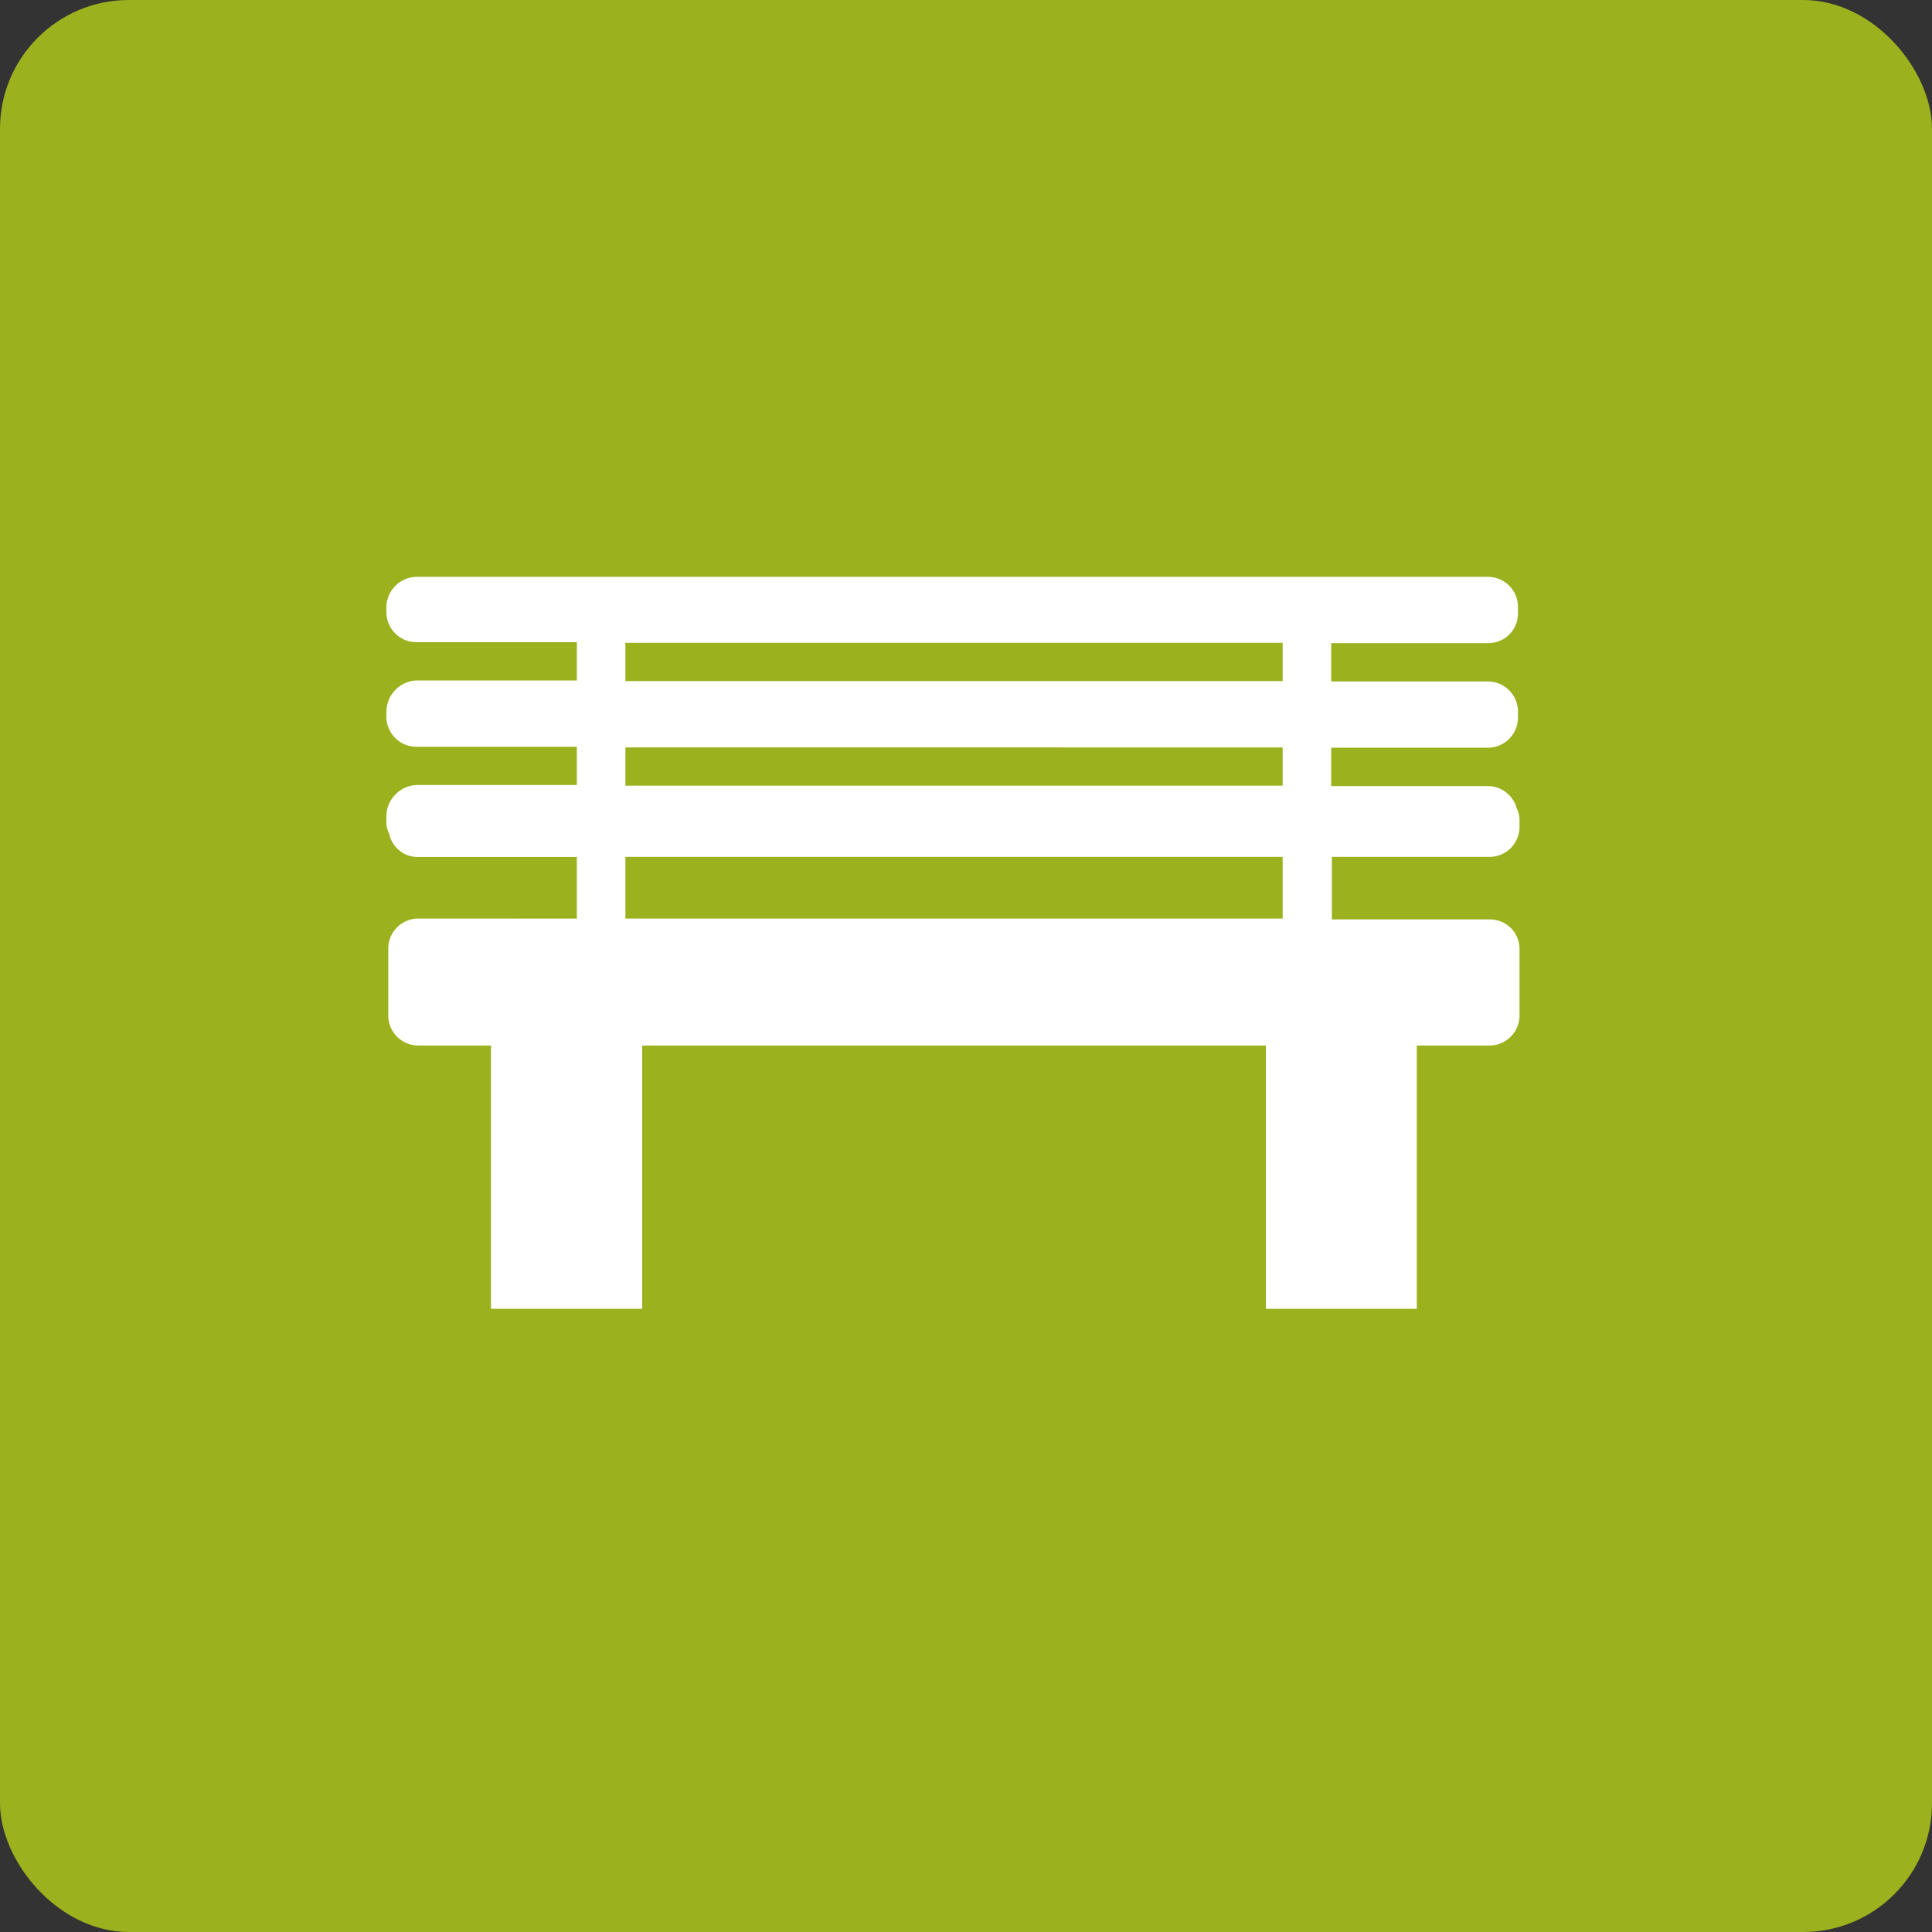
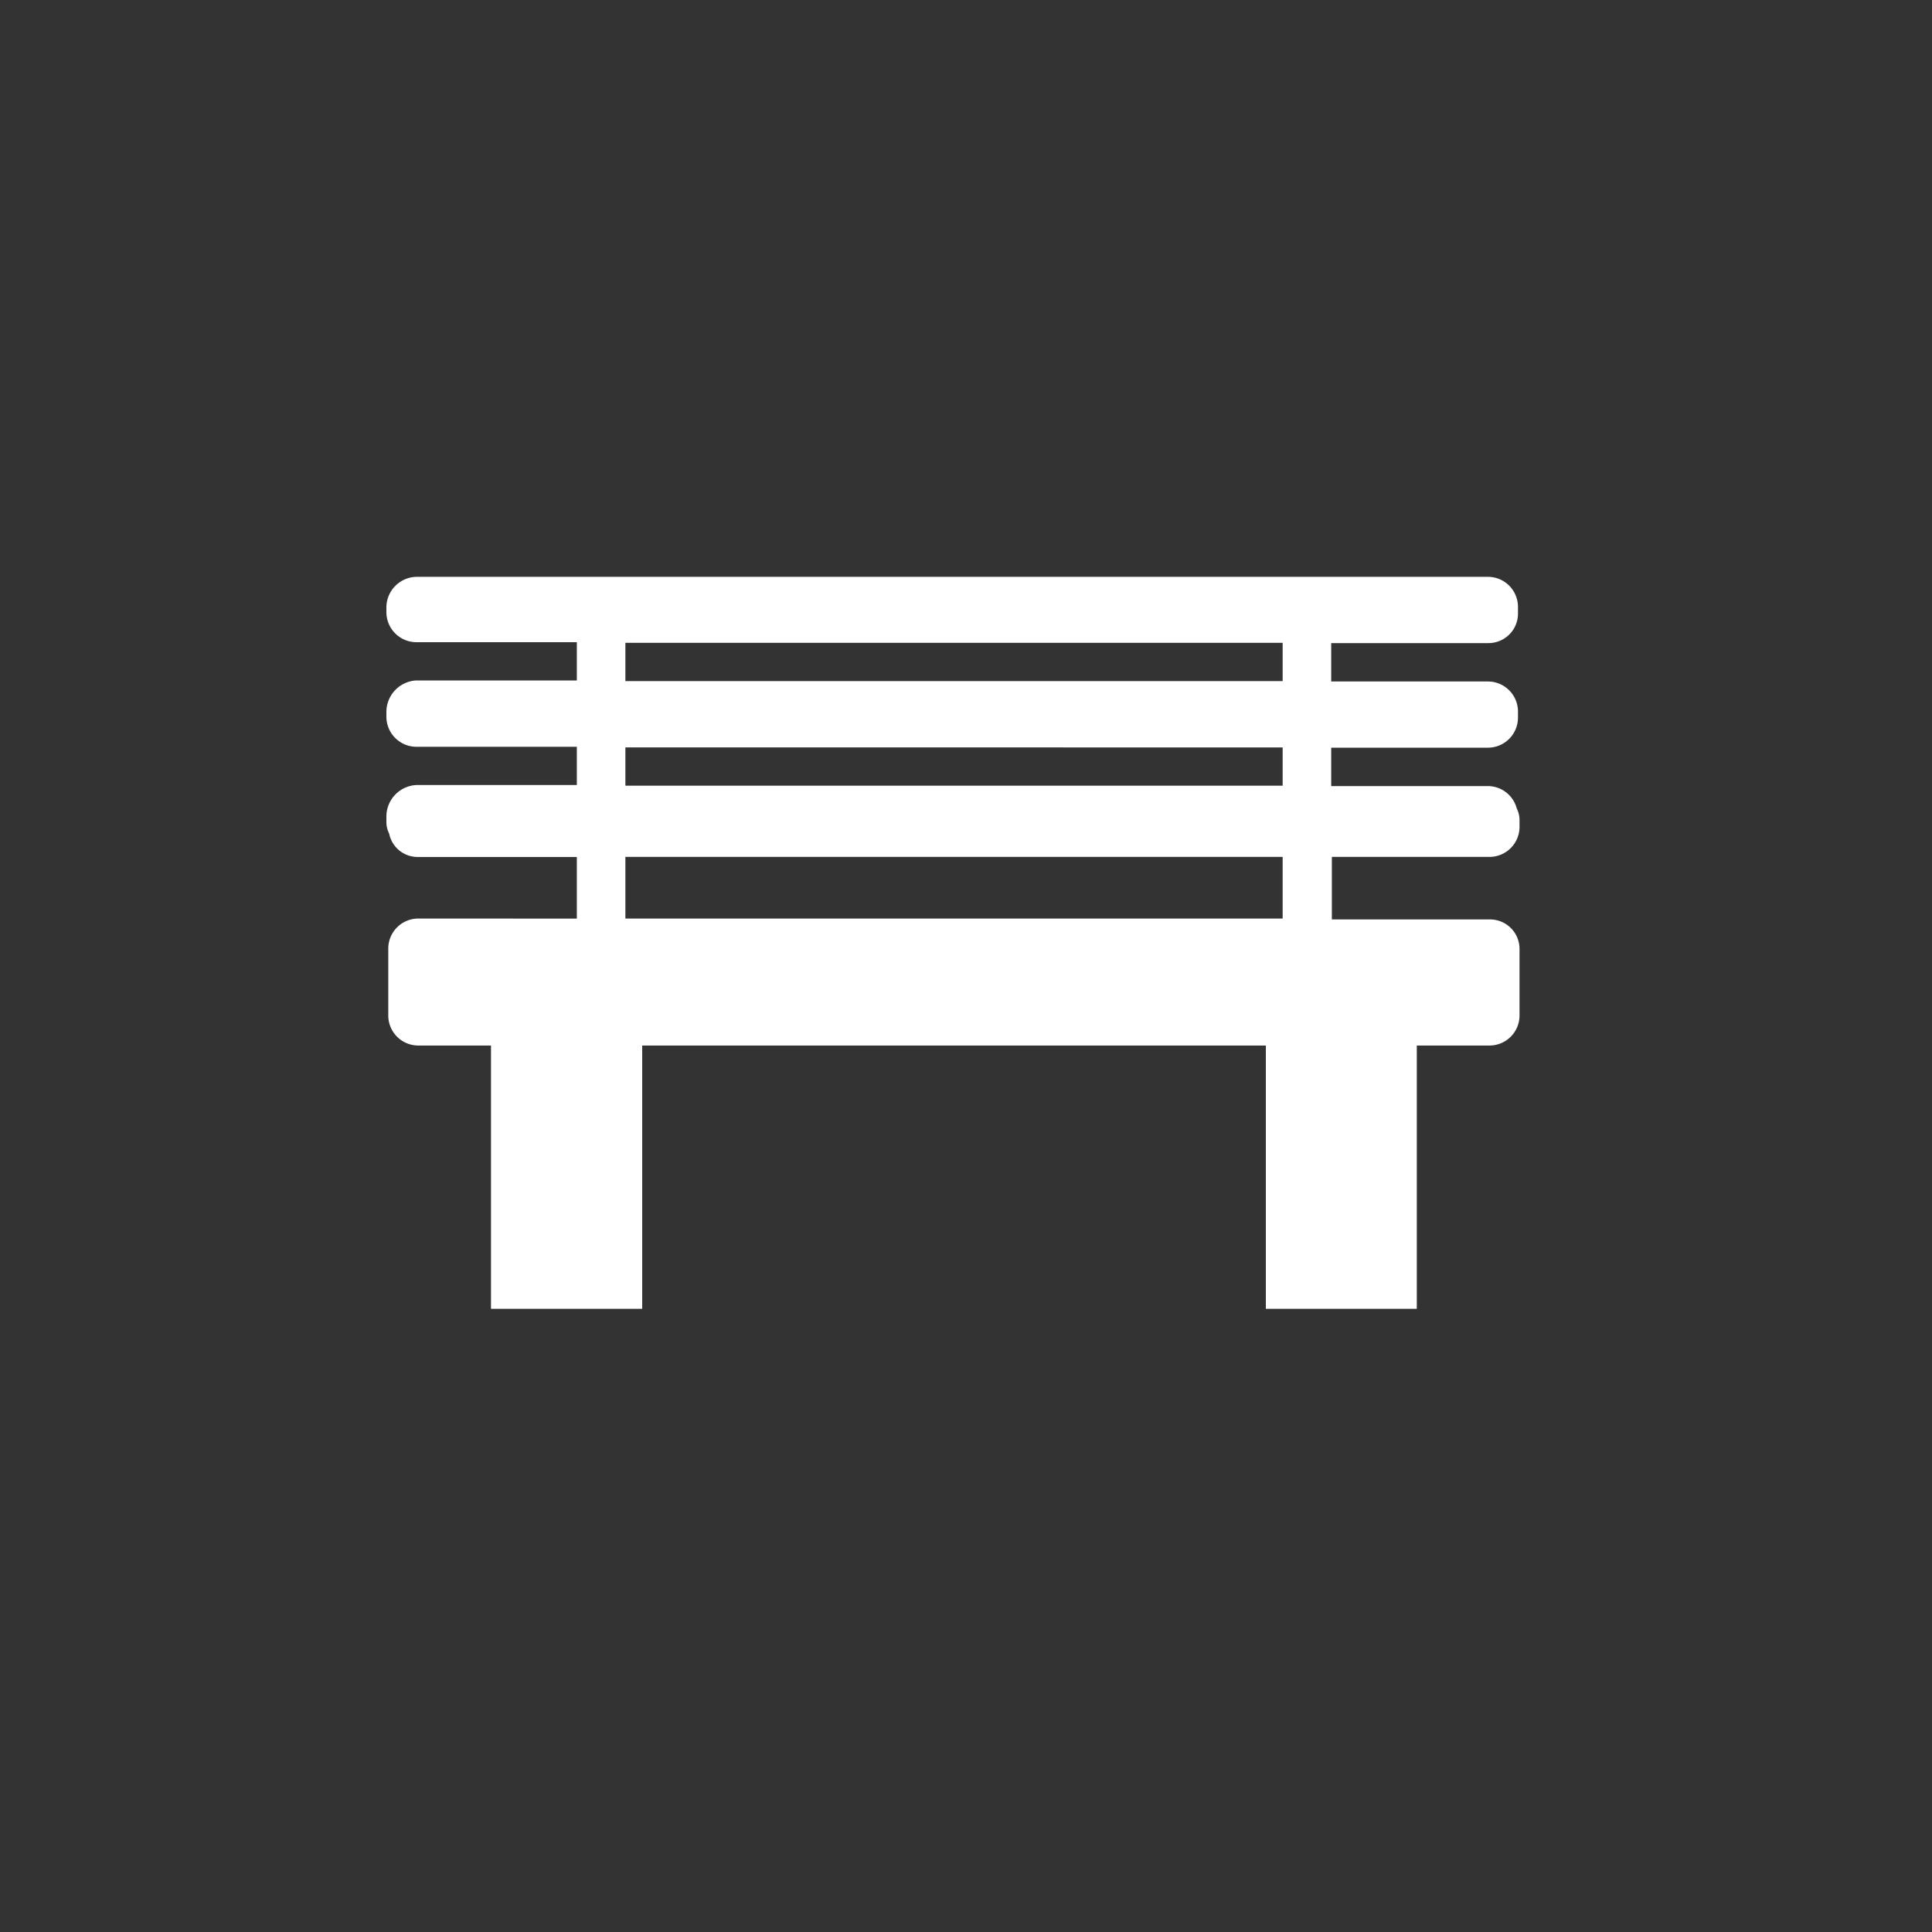
<svg xmlns="http://www.w3.org/2000/svg" id="Componente_30_1" data-name="Componente 30 – 1" width="30" height="30" viewBox="0 0 30 30">
  <rect x="0" y="0" width="30" height="30" fill="#333333" stroke="none" />
-   <rect id="Retângulo_721" data-name="Retângulo 721" width="30" height="30" rx="2" fill="#9bb11e" />
  <g id="_15_lounge_externo" data-name="15_lounge_externo" transform="translate(6 8.957)">
    <path id="Caminho_6973" data-name="Caminho 6973" d="M3.711,4.349H13.917v.957H3.711Zm0-1.7H13.917v.594H3.711Zm0-1.624H13.917v.594H3.711ZM.493,5.306a.467.467,0,0,0-.464.464V6.814a.467.467,0,0,0,.464.464H1.624v4.088H3.972V7.278h9.684v4.088H16V7.278h1.131a.467.467,0,0,0,.464-.464V5.784a.458.458,0,0,0-.464-.464h-2.45V4.349h2.45a.467.467,0,0,0,.464-.464v-.1a.4.4,0,0,0-.043-.188.466.466,0,0,0-.449-.348H14.671V2.653h2.436a.467.467,0,0,0,.464-.464v-.1a.467.467,0,0,0-.464-.464H14.671V1.029h2.436a.458.458,0,0,0,.464-.464v-.1A.467.467,0,0,0,17.107,0H.464A.477.477,0,0,0,0,.464V.551a.467.467,0,0,0,.464.464H2.957v.594H.464A.49.49,0,0,0,0,2.088v.087a.467.467,0,0,0,.464.464H2.957v.594H.464A.49.49,0,0,0,0,3.711V3.8a.4.4,0,0,0,.043.188.451.451,0,0,0,.449.362H2.957v.957Z" fill="#fff" />
  </g>
</svg>